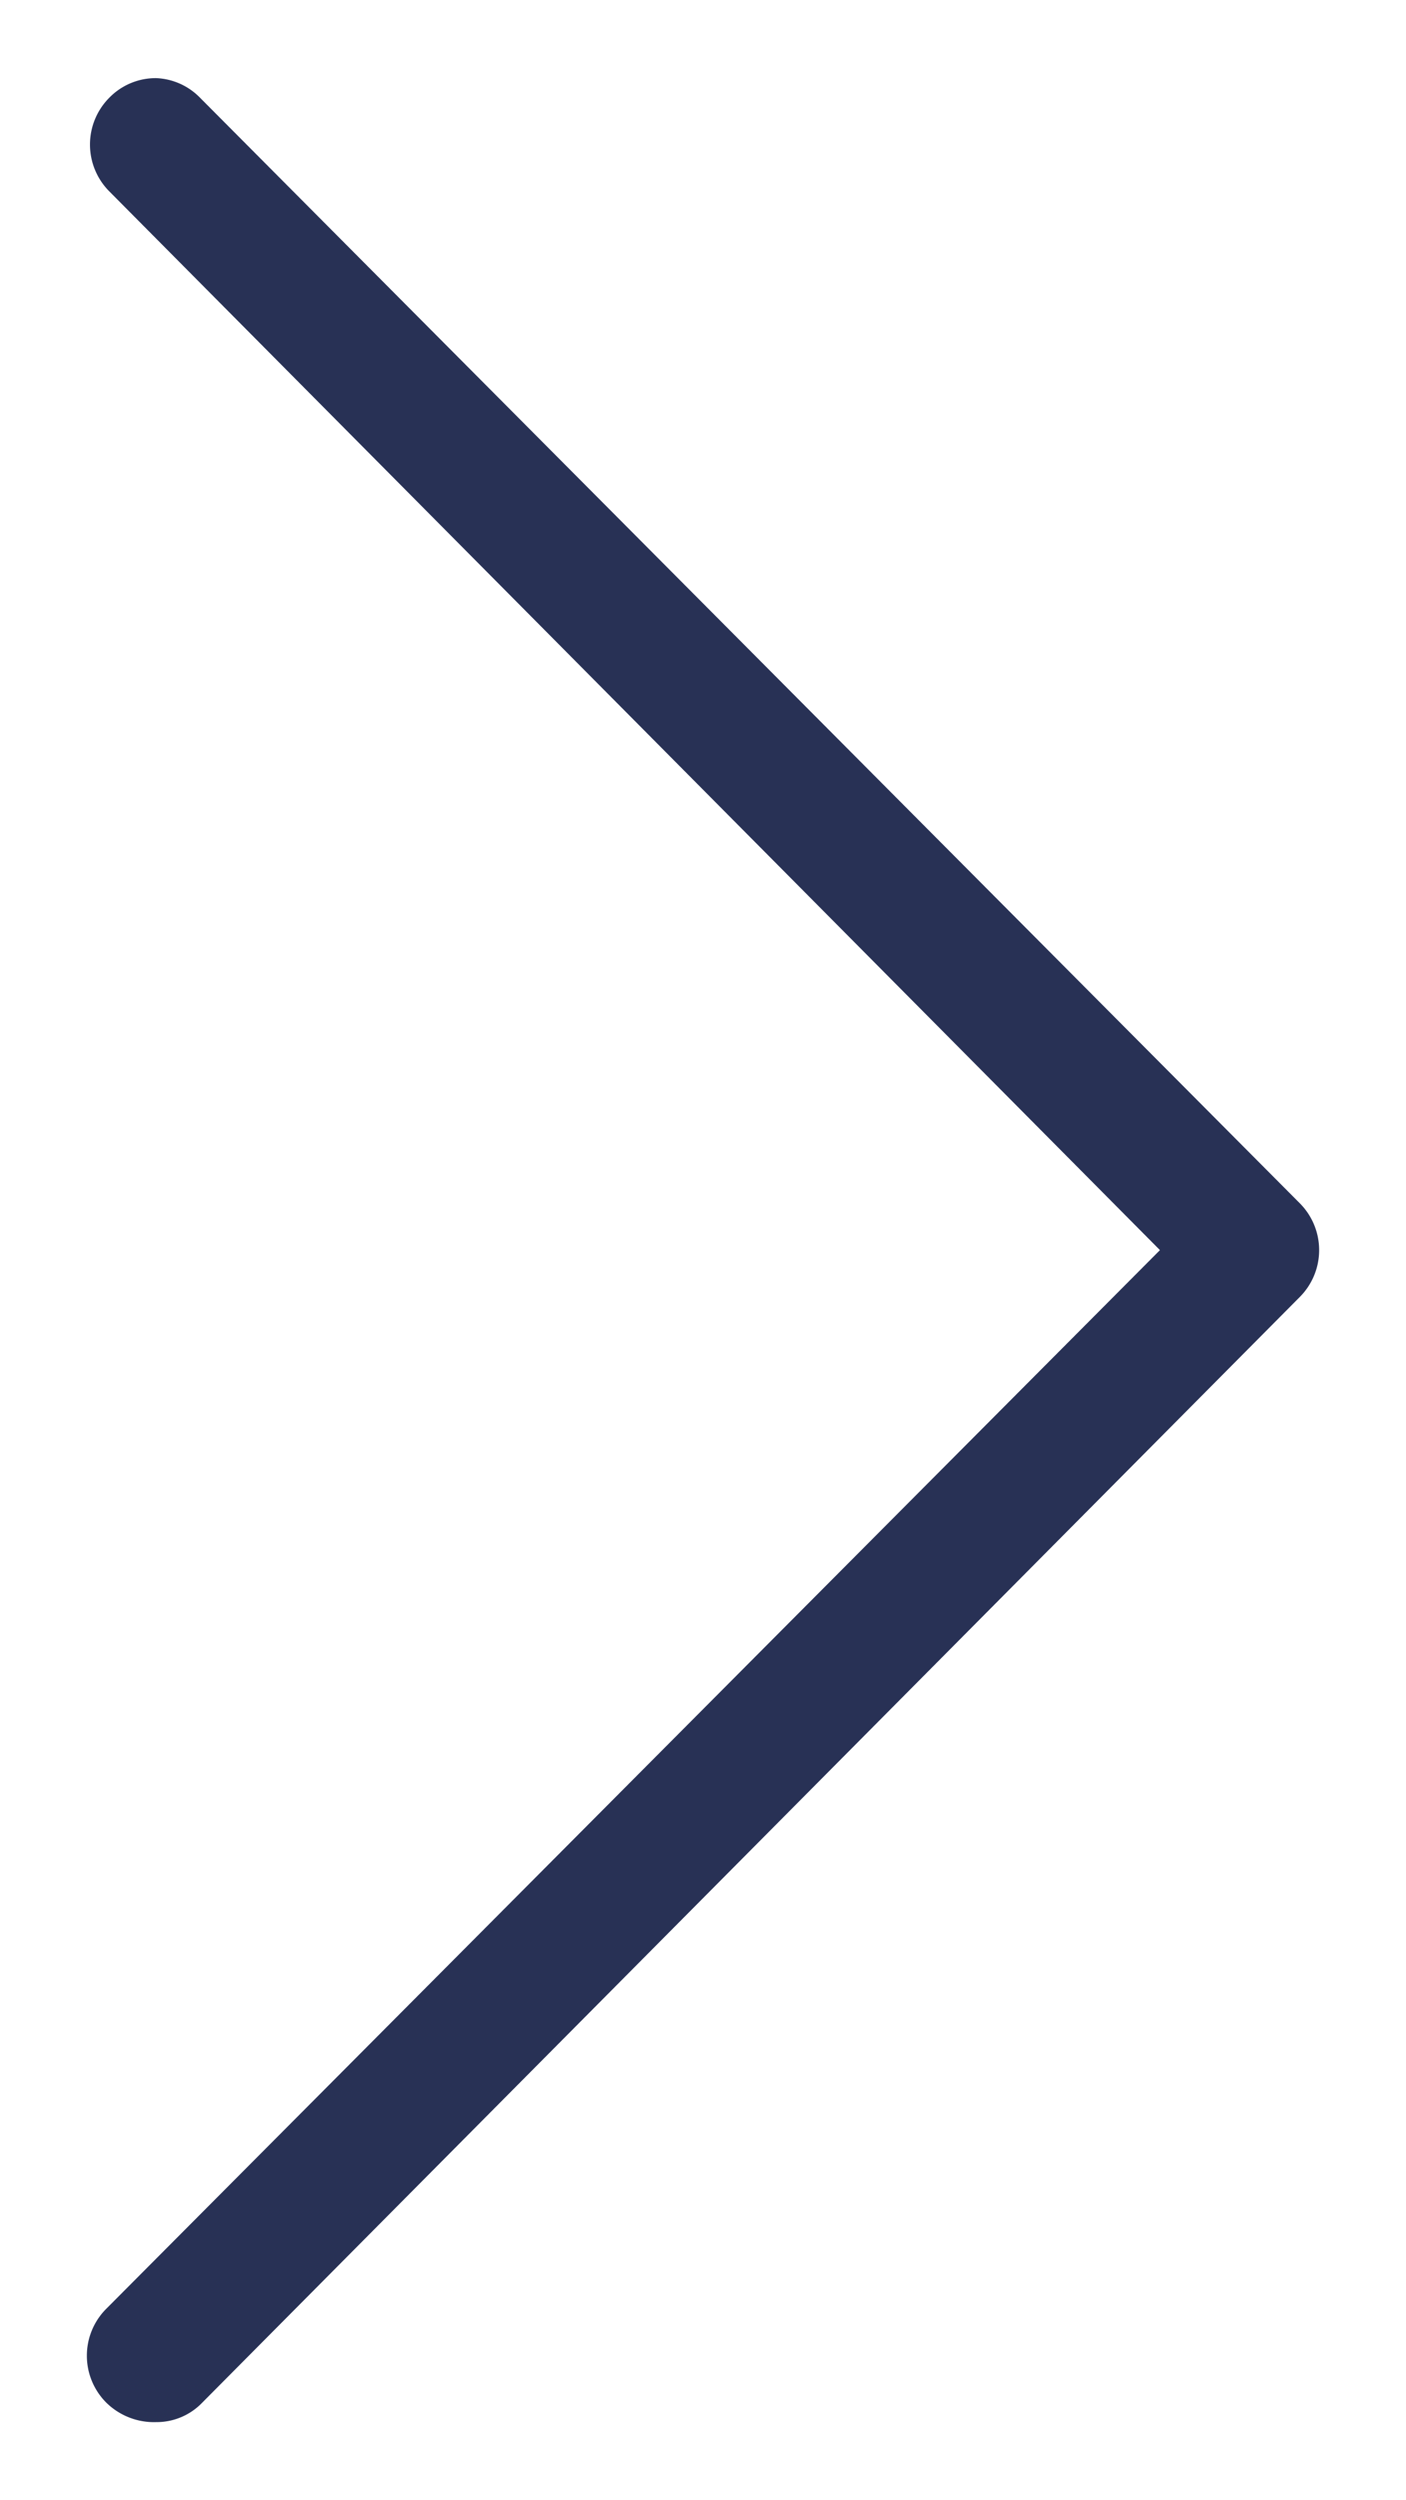
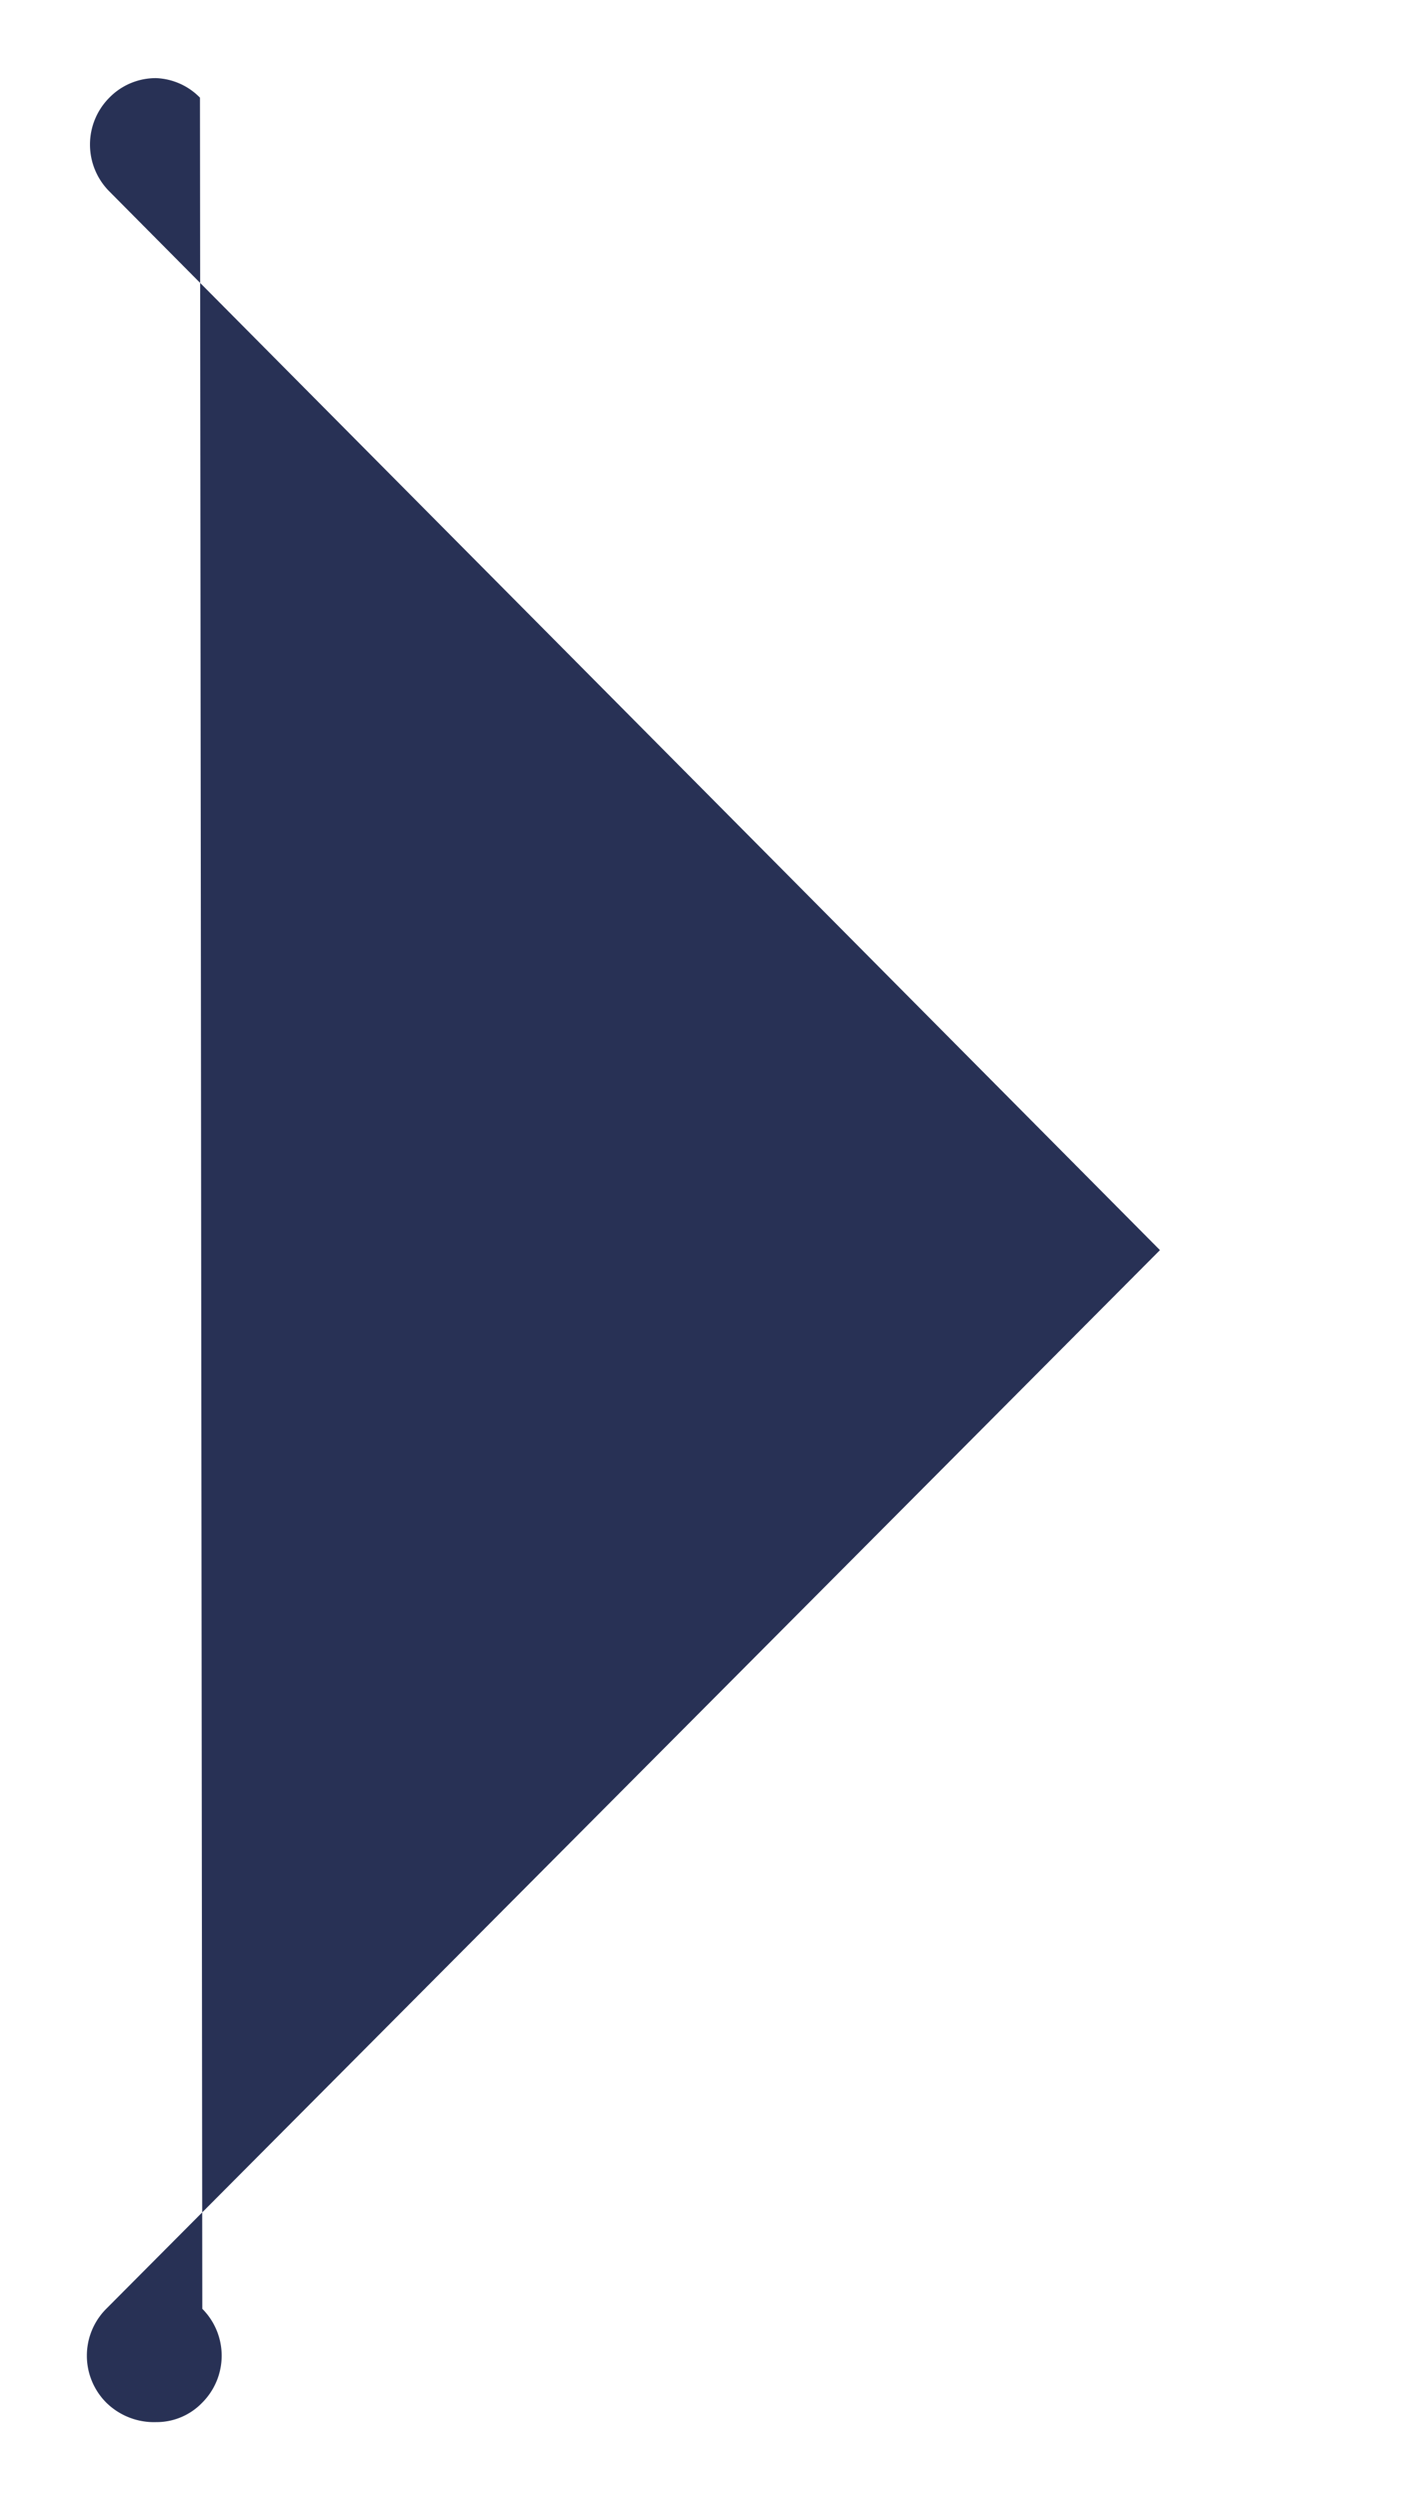
<svg xmlns="http://www.w3.org/2000/svg" id="Layer_1" data-name="Layer 1" viewBox="0 0 18 32">
  <defs>
    <style>.cls-1{fill:#283155;}</style>
  </defs>
  <title>rightArrow</title>
-   <path class="cls-1" d="M2,1a.83.83,0,0,0-.6.25.85.85,0,0,0,0,1.2L14.85,16,1.36,29.55a.85.85,0,0,0,0,1.2A.87.87,0,0,0,2,31a.81.81,0,0,0,.59-.25L16.64,16.6a.85.85,0,0,0,0-1.2L2.56,1.25A.83.83,0,0,0,2,1" />
+   <path class="cls-1" d="M2,1a.83.83,0,0,0-.6.25.85.85,0,0,0,0,1.2L14.85,16,1.36,29.55a.85.85,0,0,0,0,1.2A.87.87,0,0,0,2,31a.81.81,0,0,0,.59-.25a.85.85,0,0,0,0-1.2L2.56,1.25A.83.83,0,0,0,2,1" />
</svg>